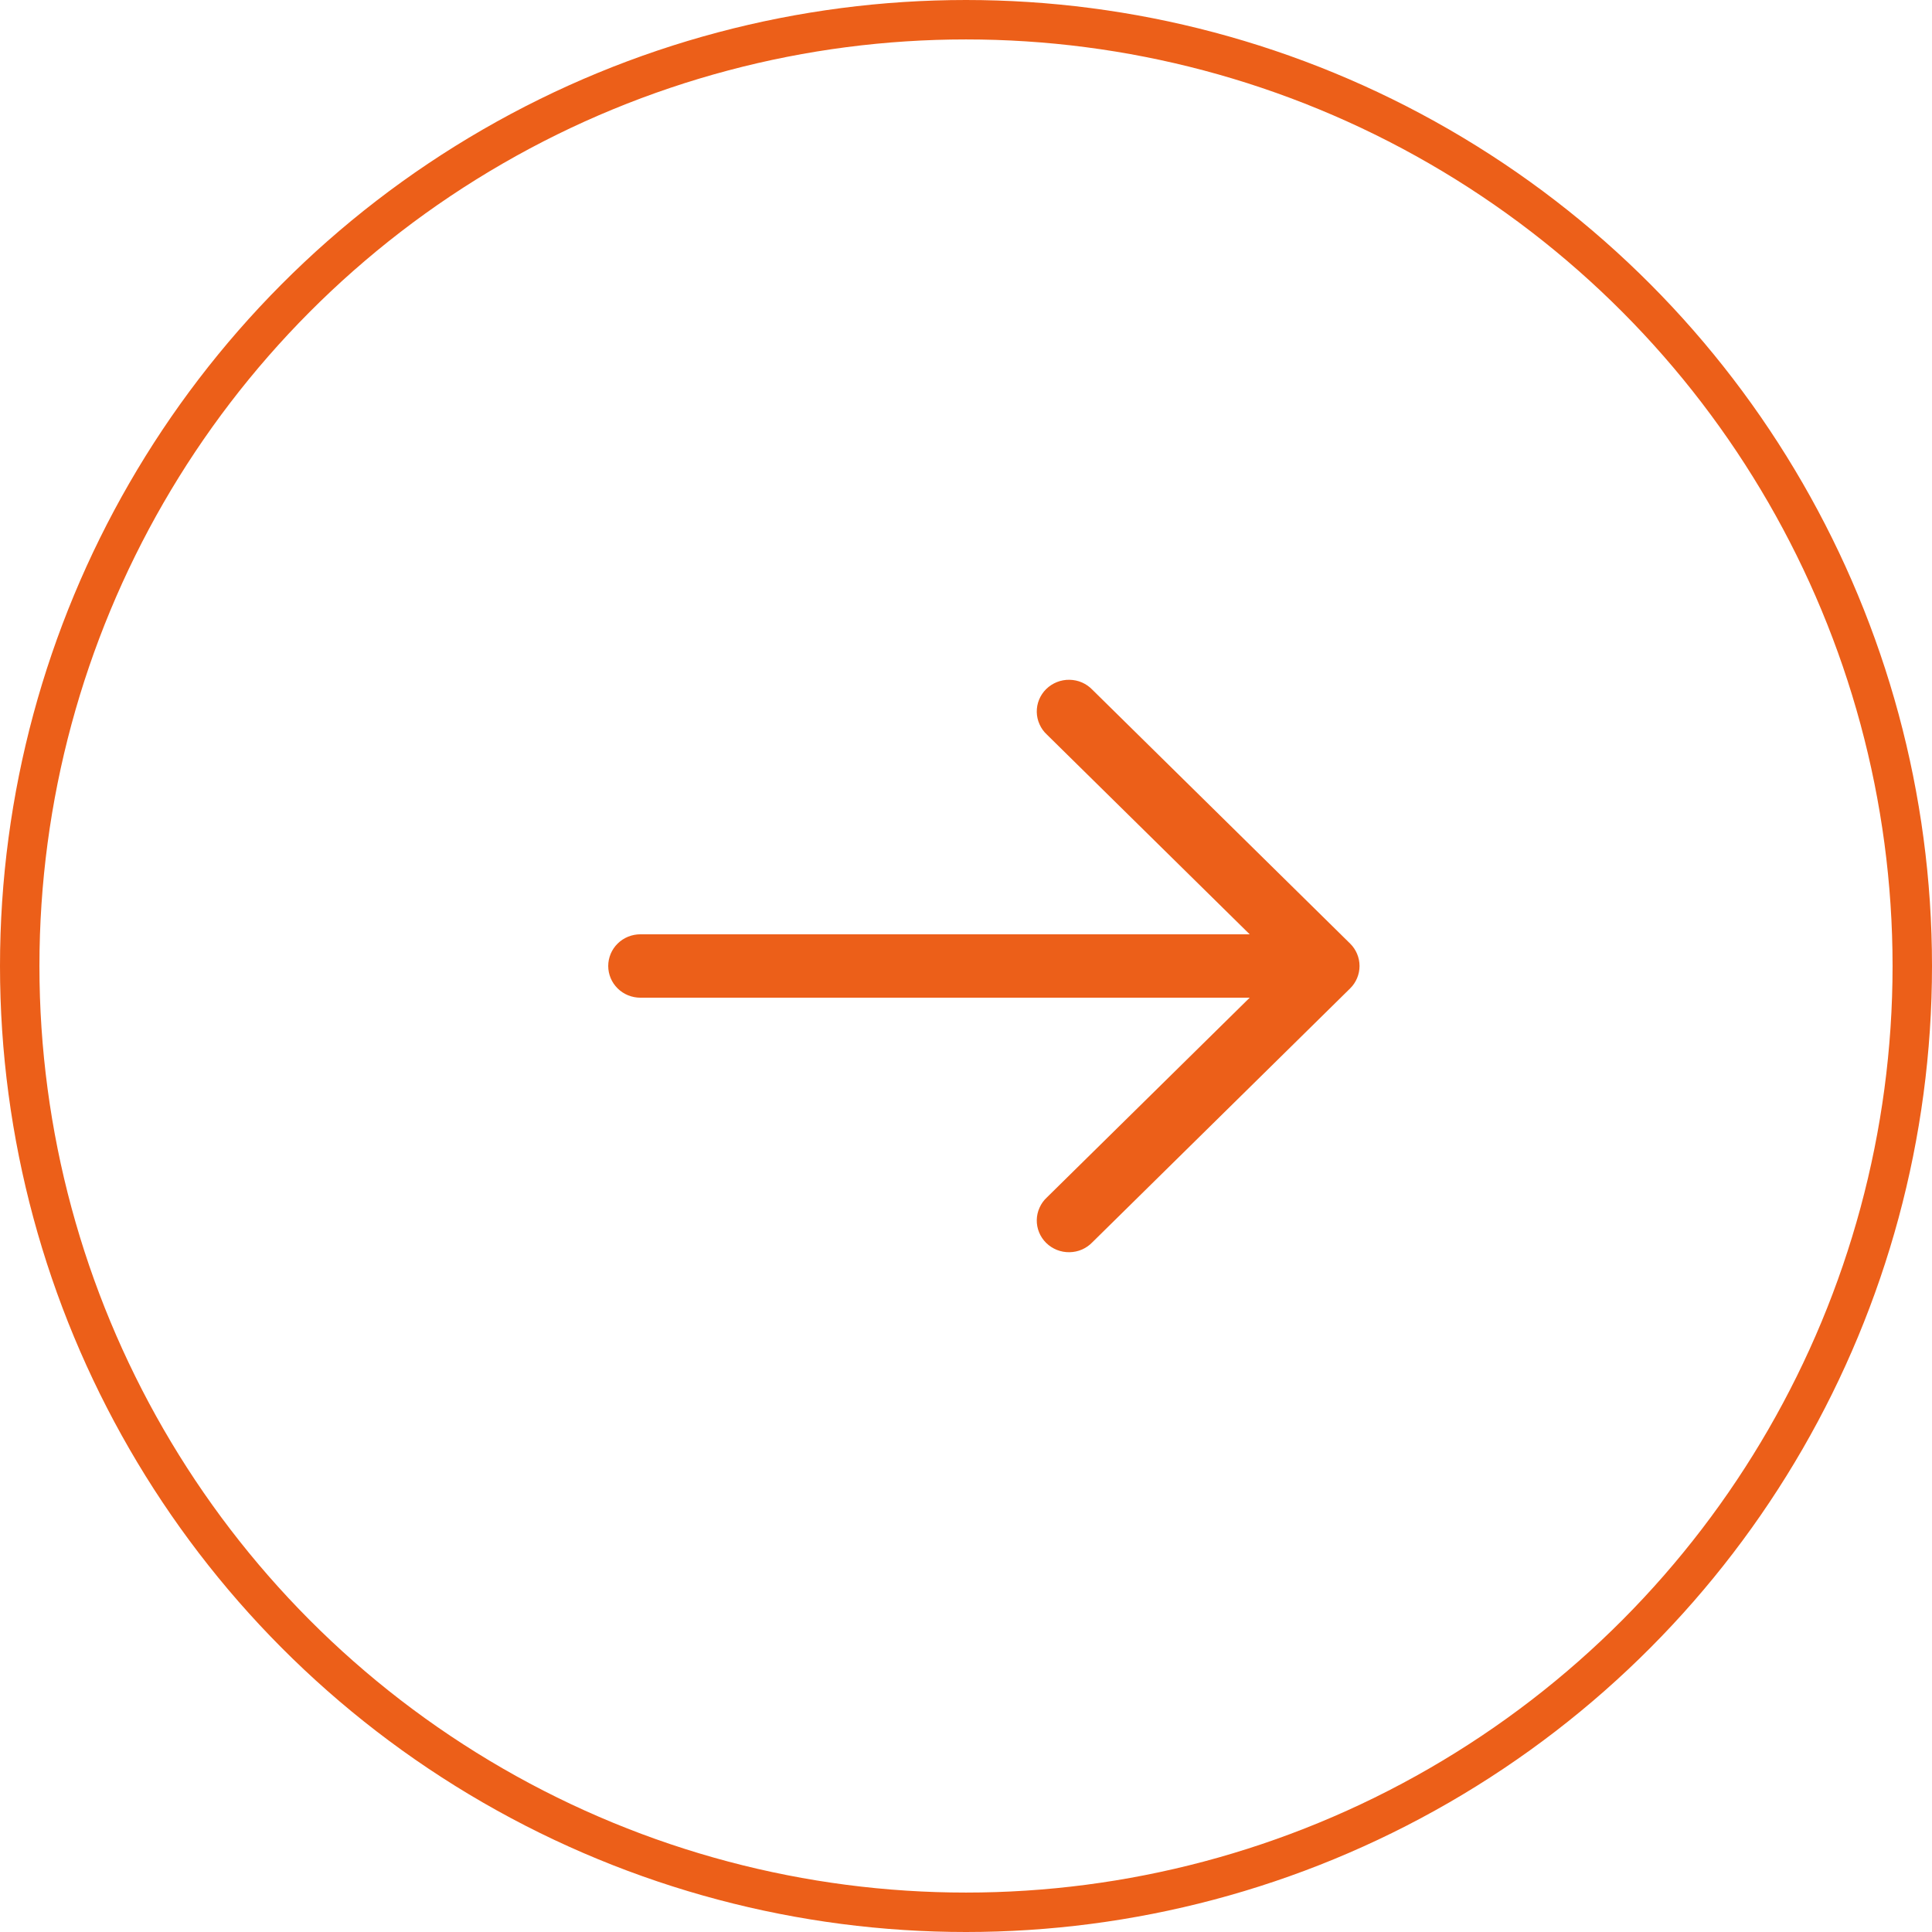
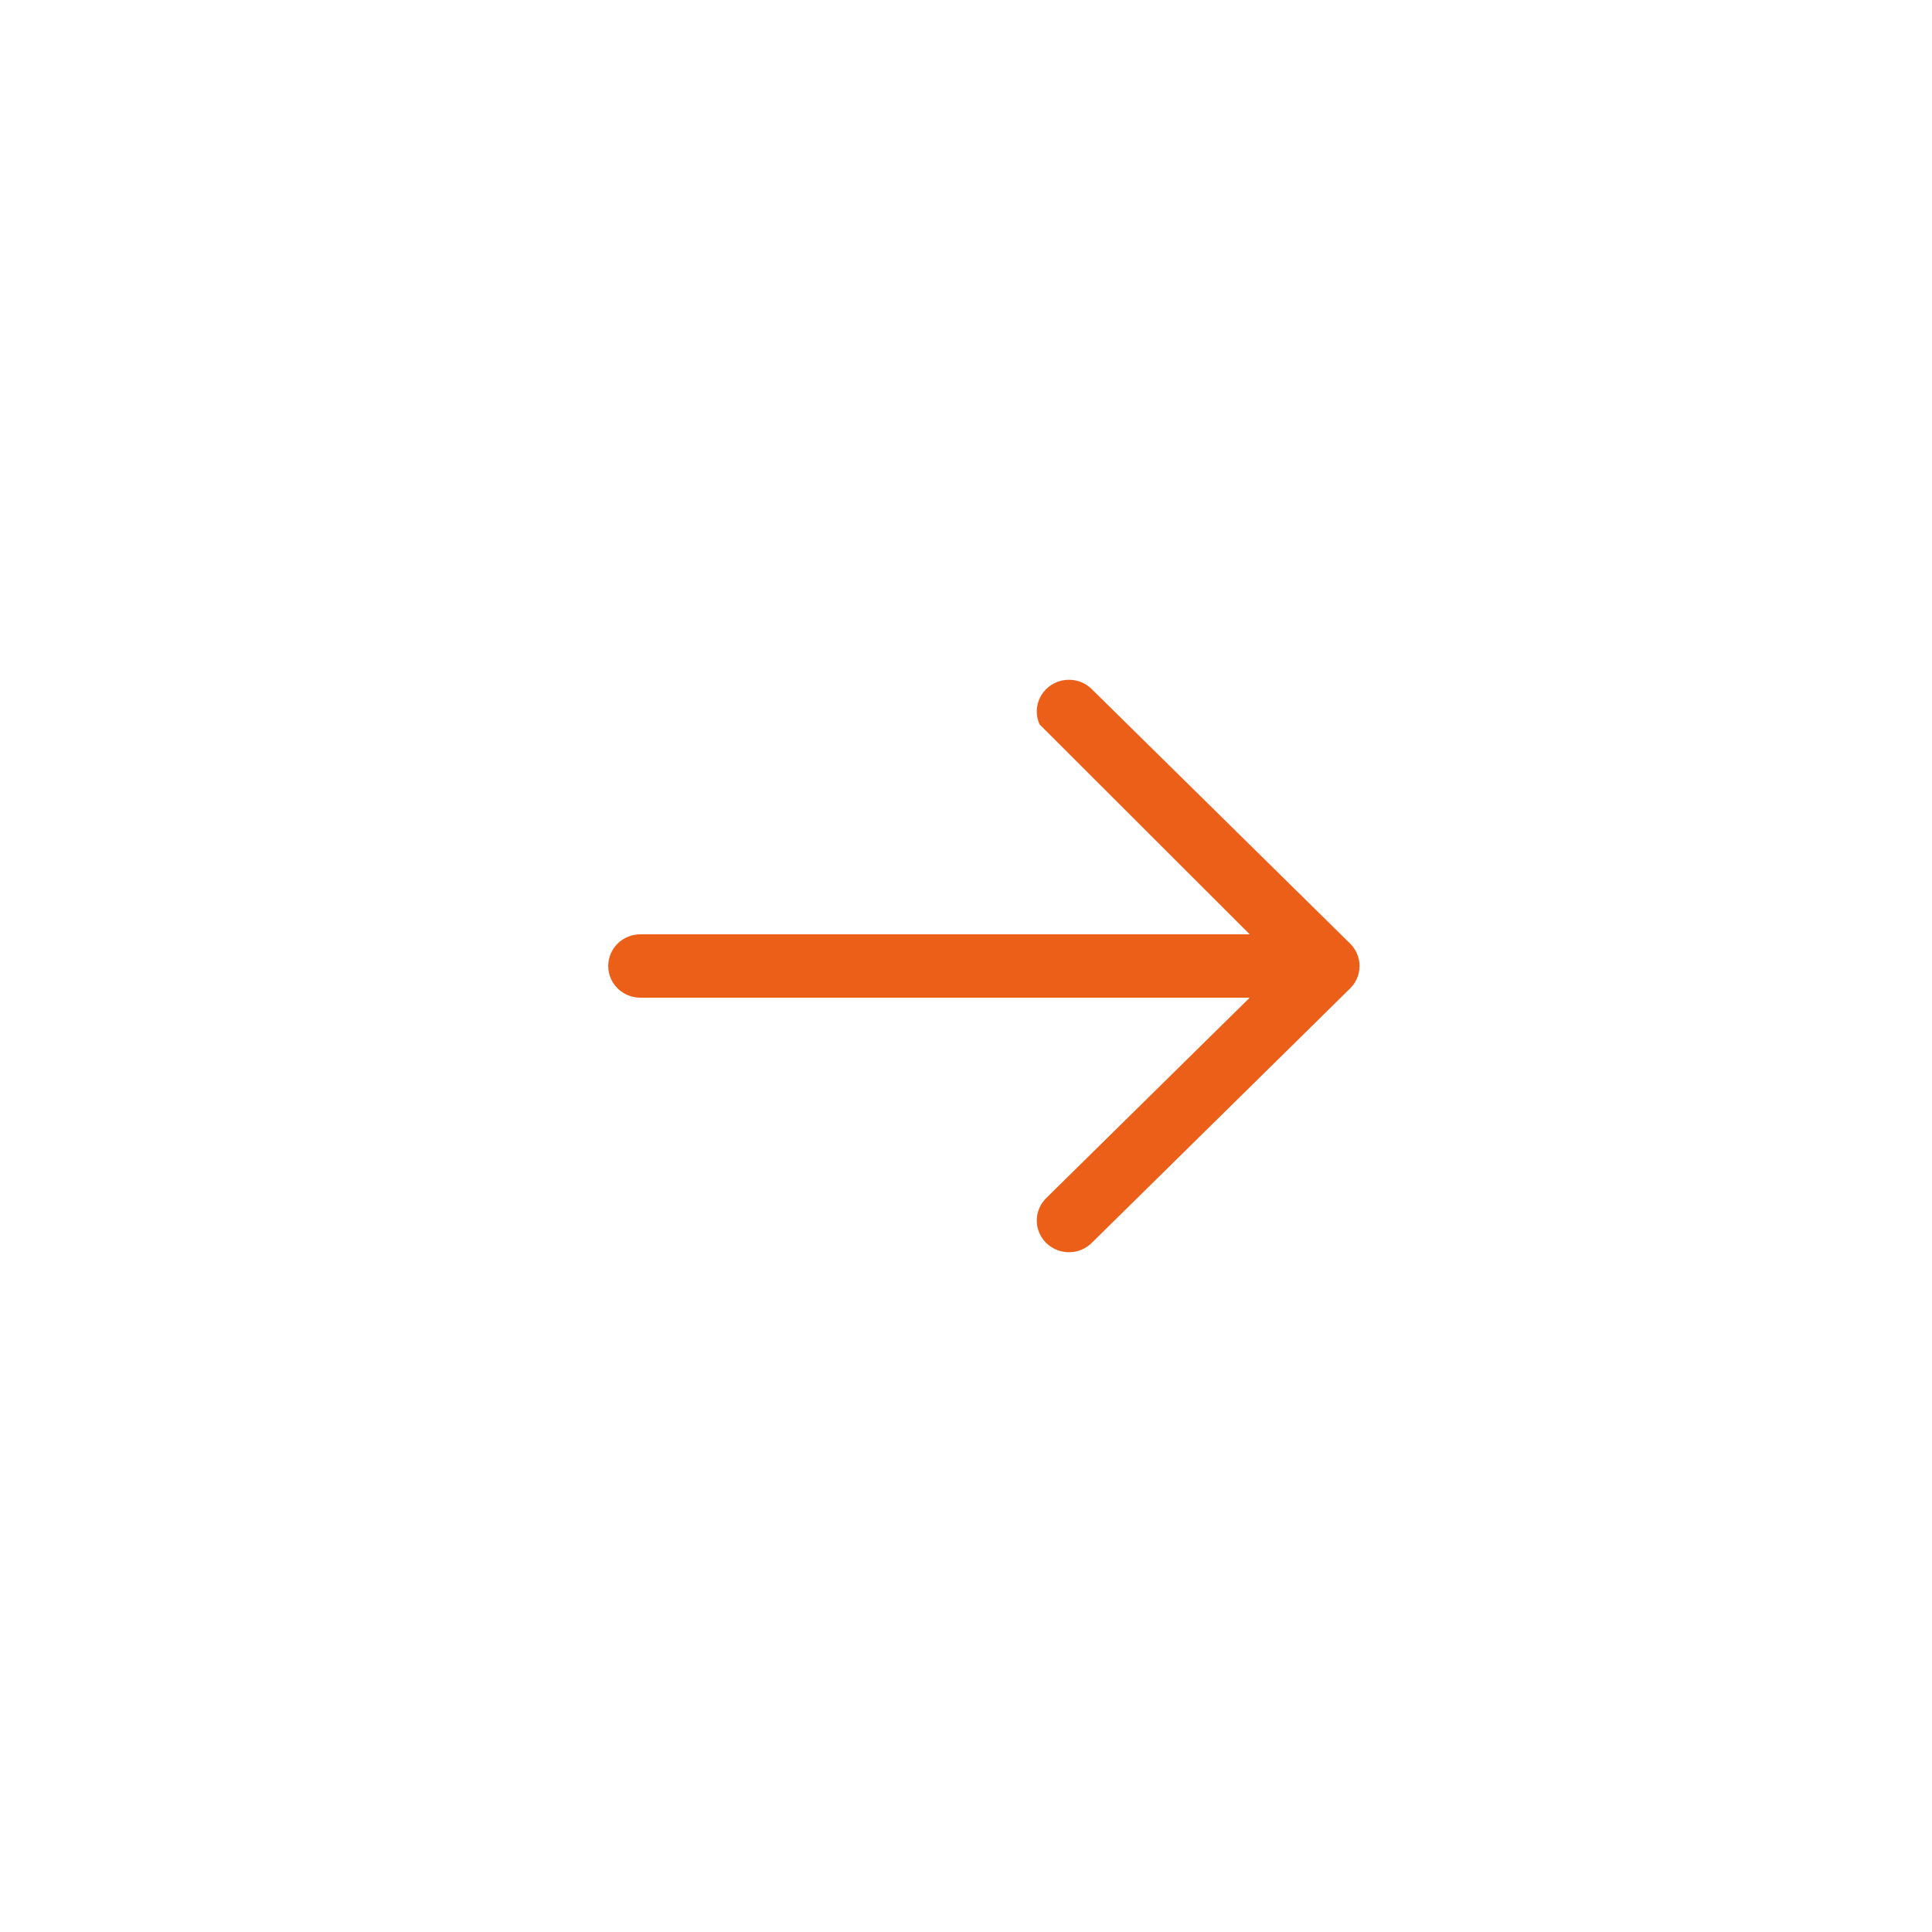
<svg xmlns="http://www.w3.org/2000/svg" width="49" height="49" viewBox="0 0 49 49" fill="none">
-   <circle cx="24.5" cy="24.5" r="24" transform="matrix(-1 8.74228e-08 8.74228e-08 1 49 0)" stroke="#EC5F19" />
-   <path fill-rule="evenodd" clip-rule="evenodd" d="M34.243 25.068C34.395 24.918 34.481 24.713 34.481 24.5C34.481 24.287 34.395 24.082 34.243 23.932L27.709 17.497C27.634 17.418 27.544 17.354 27.444 17.31C27.344 17.266 27.236 17.243 27.126 17.241C27.016 17.239 26.907 17.259 26.806 17.299C26.704 17.34 26.612 17.4 26.534 17.476C26.456 17.553 26.395 17.644 26.354 17.744C26.313 17.844 26.293 17.951 26.295 18.059C26.297 18.167 26.321 18.274 26.366 18.372C26.41 18.471 26.474 18.56 26.555 18.634L31.695 23.696L16.243 23.696C16.026 23.696 15.818 23.78 15.665 23.931C15.512 24.082 15.426 24.287 15.426 24.5C15.426 24.713 15.512 24.918 15.665 25.069C15.818 25.22 16.026 25.304 16.243 25.304L31.695 25.304L26.555 30.366C26.474 30.44 26.41 30.529 26.366 30.628C26.321 30.726 26.297 30.833 26.295 30.941C26.293 31.049 26.313 31.156 26.354 31.256C26.395 31.356 26.456 31.447 26.534 31.524C26.612 31.6 26.704 31.66 26.806 31.701C26.907 31.741 27.016 31.761 27.126 31.759C27.236 31.757 27.344 31.734 27.444 31.69C27.544 31.646 27.634 31.582 27.709 31.503L34.243 25.068Z" fill="#EC5F19" />
+   <path fill-rule="evenodd" clip-rule="evenodd" d="M34.243 25.068C34.395 24.918 34.481 24.713 34.481 24.5C34.481 24.287 34.395 24.082 34.243 23.932L27.709 17.497C27.634 17.418 27.544 17.354 27.444 17.31C27.344 17.266 27.236 17.243 27.126 17.241C27.016 17.239 26.907 17.259 26.806 17.299C26.704 17.34 26.612 17.4 26.534 17.476C26.456 17.553 26.395 17.644 26.354 17.744C26.313 17.844 26.293 17.951 26.295 18.059C26.297 18.167 26.321 18.274 26.366 18.372L31.695 23.696L16.243 23.696C16.026 23.696 15.818 23.78 15.665 23.931C15.512 24.082 15.426 24.287 15.426 24.5C15.426 24.713 15.512 24.918 15.665 25.069C15.818 25.22 16.026 25.304 16.243 25.304L31.695 25.304L26.555 30.366C26.474 30.44 26.41 30.529 26.366 30.628C26.321 30.726 26.297 30.833 26.295 30.941C26.293 31.049 26.313 31.156 26.354 31.256C26.395 31.356 26.456 31.447 26.534 31.524C26.612 31.6 26.704 31.66 26.806 31.701C26.907 31.741 27.016 31.761 27.126 31.759C27.236 31.757 27.344 31.734 27.444 31.69C27.544 31.646 27.634 31.582 27.709 31.503L34.243 25.068Z" fill="#EC5F19" />
</svg>